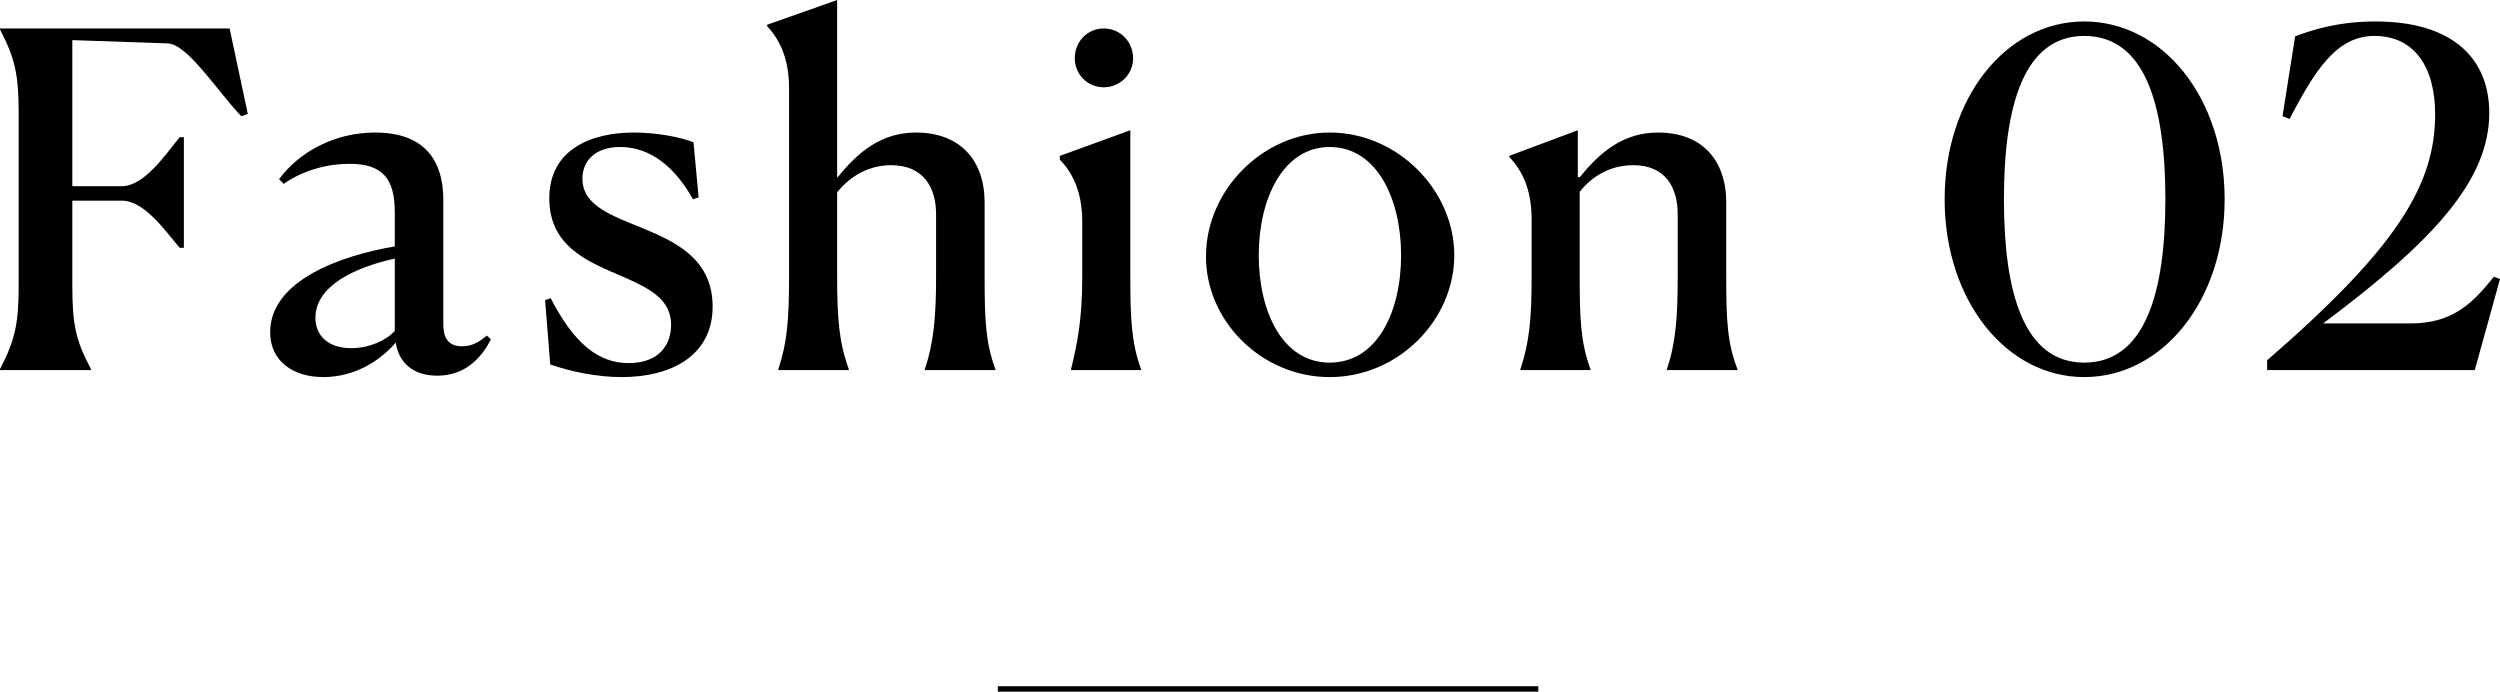
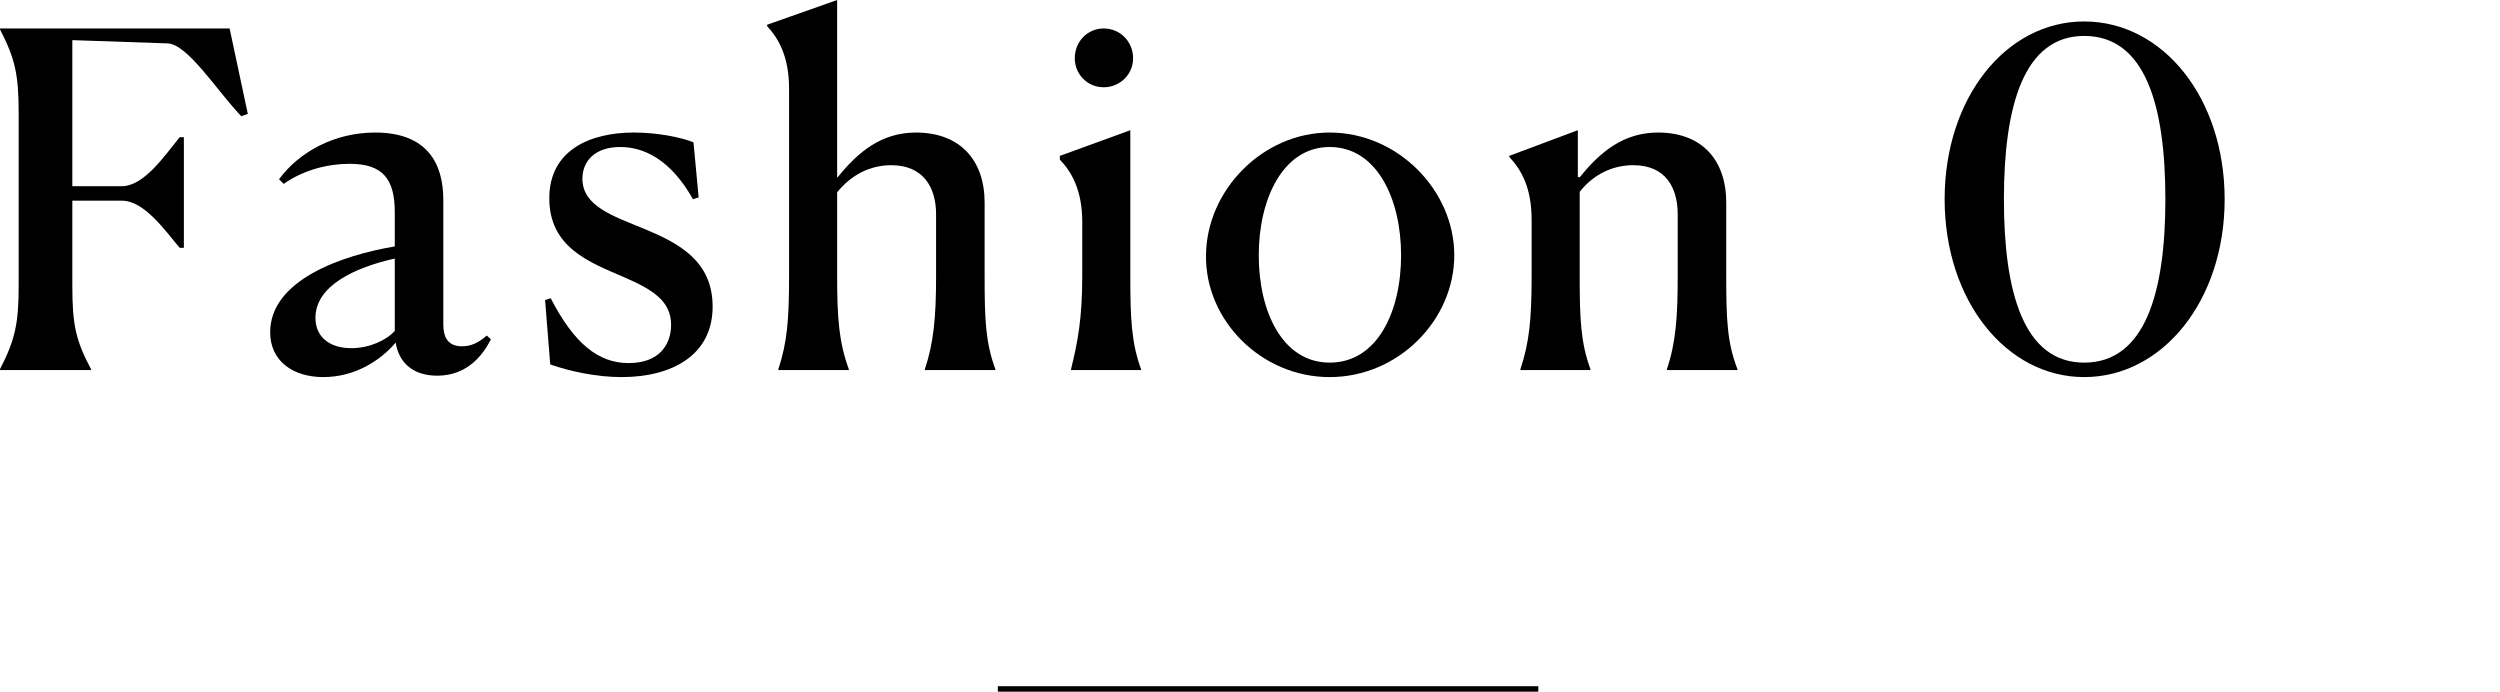
<svg xmlns="http://www.w3.org/2000/svg" id="b" data-name="レイヤー 9" width="230.344" height="63.727" viewBox="0 0 230.344 63.727">
  <defs>
    <style>
      .d {
        fill: none;
        stroke: #000;
        stroke-miterlimit: 10;
      }
    </style>
  </defs>
  <line class="d" x1="141.736" y1="63.727" x2="91.94" y2="63.727" />
  <g>
    <path d="M8.385,34.099H0v-.086c1.376-2.666,1.72-4.171,1.72-7.697v-15.91c0-3.569-.344-5.031-1.72-7.697v-.086h21.156l1.677,7.869-.602.215c-2.193-2.279-4.945-6.665-6.794-6.708l-8.772-.301v13.458h4.558c2.064,0,3.999-2.881,5.332-4.515h.387v10.191h-.387c-1.29-1.505-3.225-4.343-5.332-4.343h-4.558v7.826c0,3.569.301,5.031,1.72,7.697v.086Z" />
    <path d="M24.893,30.616c0-4.816,6.622-7.095,11.481-7.912v-3.139c0-3.053-1.075-4.472-4.171-4.472-1.892,0-4.171.516-6.063,1.849l-.43-.43c1.849-2.494,5.074-4.3,8.858-4.3,4.816,0,6.278,2.881,6.278,6.192v11.481c0,1.204.43,2.021,1.72,2.021.817,0,1.505-.301,2.279-.989l.387.344c-.731,1.462-2.193,3.354-4.945,3.354-2.365,0-3.569-1.333-3.827-3.053-1.419,1.677-3.784,3.182-6.665,3.182-2.838,0-4.902-1.505-4.902-4.128ZM32.375,32.078c1.677,0,3.225-.731,3.999-1.591v-6.665c-3.655.817-7.31,2.494-7.31,5.461,0,1.72,1.247,2.795,3.311,2.795Z" />
    <path d="M64.37,18.189l-.516.172c-2.107-3.741-4.601-4.816-6.708-4.816-2.279,0-3.483,1.247-3.483,2.924,0,2.537,2.838,3.44,5.762,4.644,3.096,1.29,6.235,2.924,6.235,7.138,0,4.472-3.741,6.493-8.385,6.493-2.322,0-4.687-.516-6.579-1.161l-.473-5.934.516-.172c2.15,4.171,4.386,5.977,7.181,5.977,2.881,0,3.913-1.763,3.913-3.526,0-2.279-1.849-3.311-4.429-4.429-3.096-1.333-6.794-2.709-6.794-7.224s3.87-6.063,7.783-6.063c2.15,0,4.343.43,5.504.903l.473,5.074Z" />
    <path d="M71.714,34.013c.817-2.451.989-4.601.989-8.557V8.17c0-2.924-.946-4.601-2.021-5.762v-.129l6.45-2.279v16.34h.043c1.935-2.408,4.085-4.128,7.224-4.128,4.042,0,6.321,2.537,6.321,6.45v6.793c0,3.999.086,6.106.989,8.557v.086h-6.493v-.086c.817-2.451,1.032-4.816,1.032-8.557v-5.719c0-2.451-1.161-4.515-4.128-4.515-1.935,0-3.655.86-4.988,2.494v7.74c0,3.87.172,6.106,1.075,8.557v.086h-6.493v-.086Z" />
    <path d="M98.684,34.013c.602-2.451,1.032-4.644,1.032-8.557v-5.031c0-2.838-.946-4.558-2.064-5.719v-.344l6.493-2.365v13.416c0,3.827.086,6.149.989,8.6v.086h-6.45v-.086ZM99.028,5.375c0-1.548,1.161-2.752,2.666-2.752s2.709,1.204,2.709,2.752c0,1.462-1.204,2.666-2.709,2.666s-2.666-1.204-2.666-2.666Z" />
    <path d="M111.119,23.521c.043-5.977,5.203-11.309,11.395-11.309,6.278,0,11.48,5.332,11.48,11.309,0,5.977-5.16,11.223-11.48,11.223-6.321,0-11.481-5.246-11.395-11.223ZM129.093,23.521c0-5.203-2.236-9.976-6.579-9.976-4.3,0-6.536,4.773-6.536,9.976,0,5.203,2.193,9.89,6.536,9.89,4.386,0,6.579-4.687,6.579-9.89Z" />
    <path d="M140.088,34.013c.817-2.451,1.032-4.601,1.032-8.557v-5.203c0-2.967-.946-4.601-2.064-5.805v-.086l6.321-2.365v4.3l.172.043c1.935-2.408,4.085-4.128,7.224-4.128,4.042,0,6.278,2.537,6.278,6.45v6.75c0,4.042.086,6.149,1.032,8.6v.086h-6.493v-.086c.817-2.451.989-4.816.989-8.557v-5.719c0-2.451-1.118-4.515-4.085-4.515-1.892,0-3.655.817-4.945,2.451v7.74c0,3.913.086,6.149.989,8.6v.086h-6.45v-.086Z" />
    <path d="M179.174,18.361c0-9.331,5.633-16.383,12.856-16.383,7.267,0,12.943,7.052,12.943,16.383,0,9.331-5.719,16.383-12.943,16.383-7.181,0-12.856-7.052-12.856-16.383ZM199.513,18.361c0-8.643-1.849-15.05-7.482-15.05-5.547,0-7.396,6.407-7.396,15.05,0,8.643,1.849,15.05,7.396,15.05,5.59,0,7.482-6.407,7.482-15.05Z" />
-     <path d="M208.887,34.099v-.903c11.911-10.32,15.48-16.125,15.48-22.661,0-4.386-1.935-7.224-5.59-7.224-3.526,0-5.504,3.225-7.826,7.654l-.645-.258,1.161-7.353c1.548-.602,3.999-1.376,7.396-1.376,7.353,0,10.492,3.612,10.492,8.428,0,6.278-5.289,11.911-15.308,19.393h8.083c3.87,0,5.719-1.892,7.654-4.3l.559.215-2.322,8.385h-19.135Z" />
  </g>
</svg>